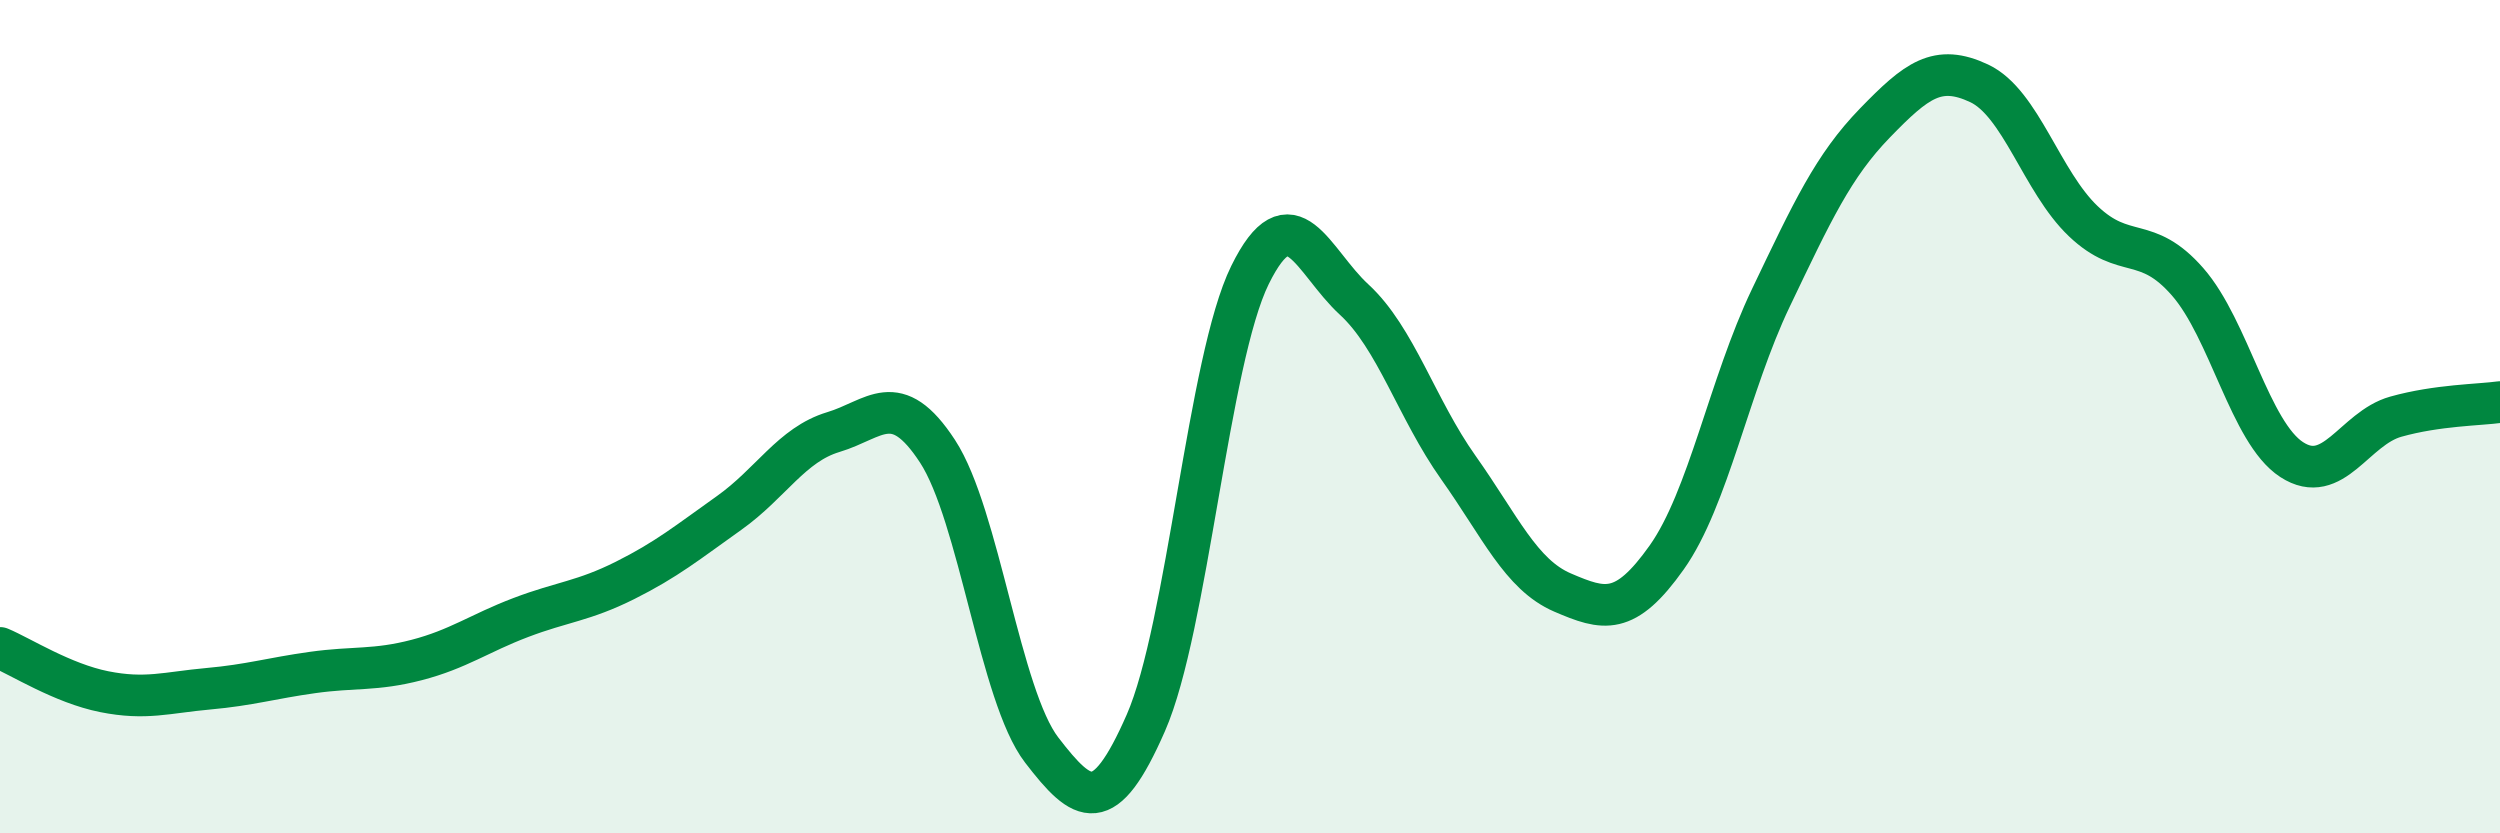
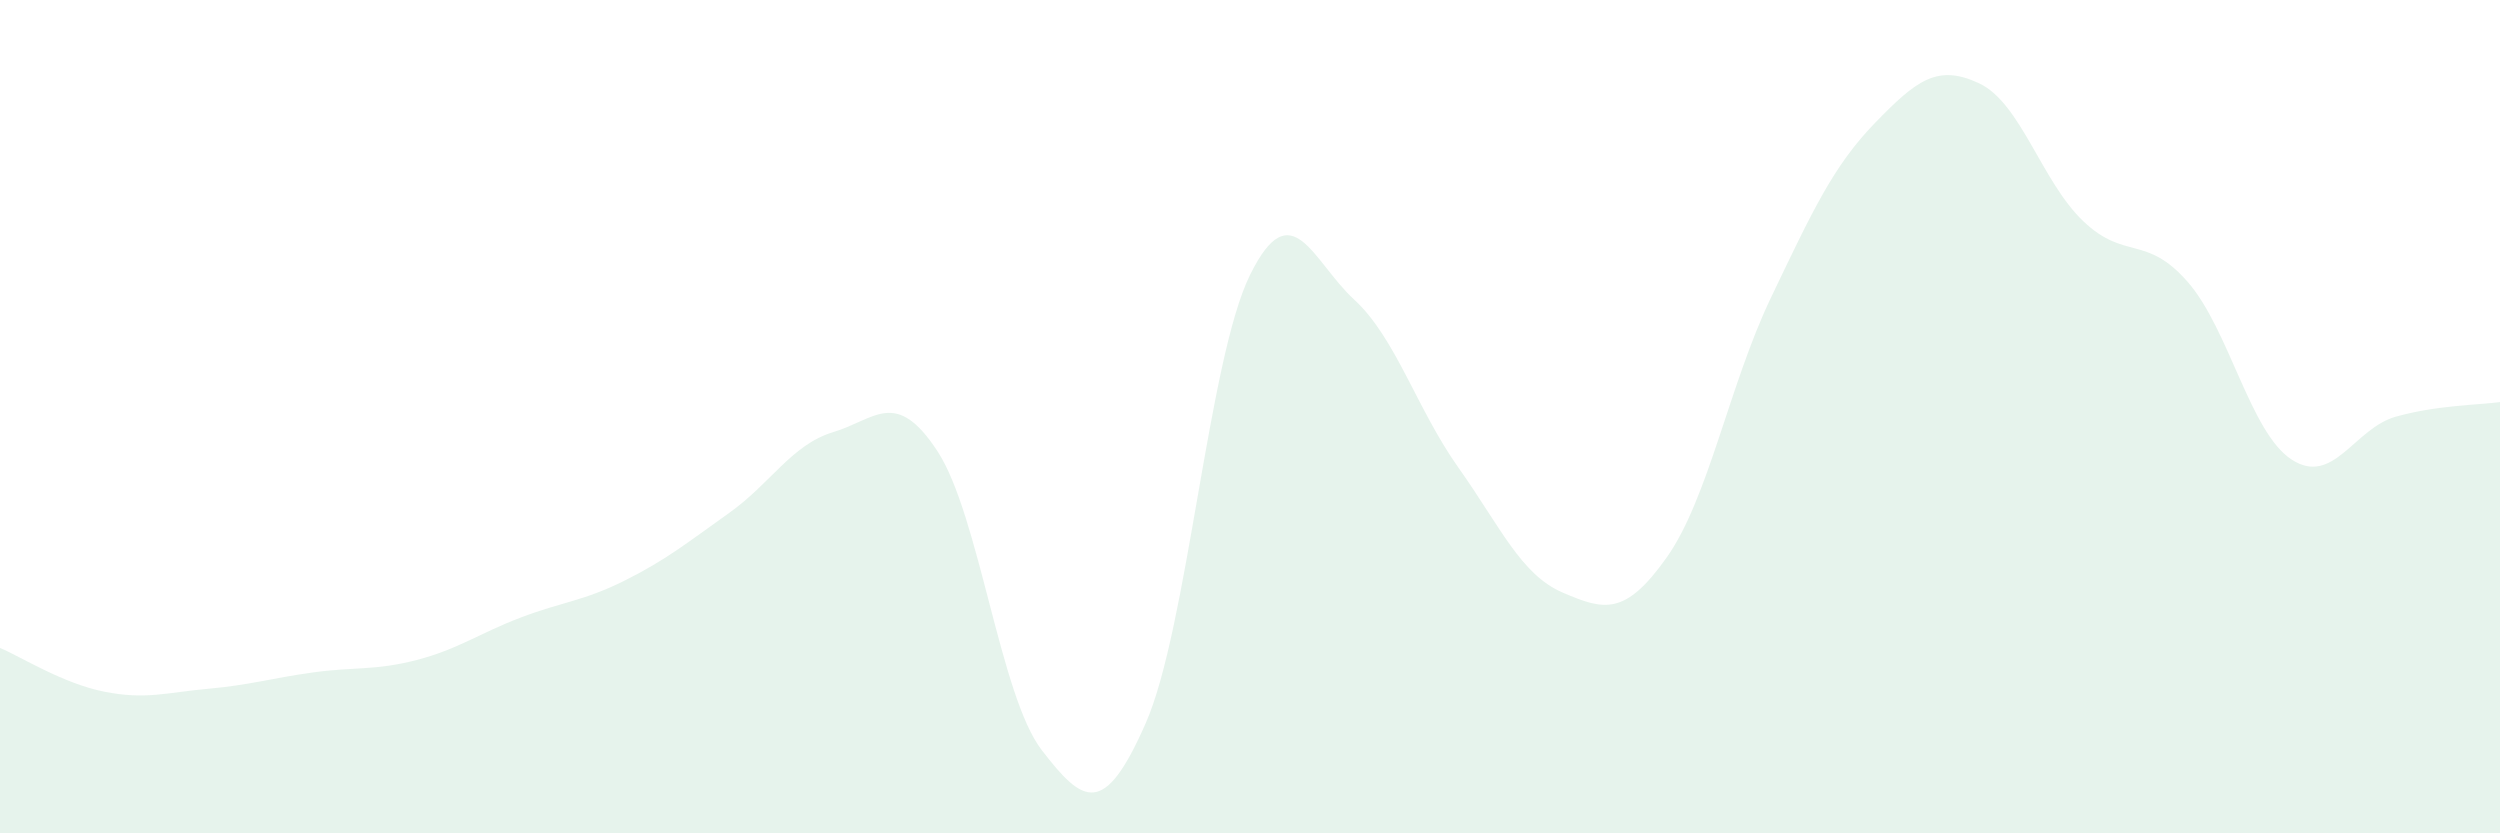
<svg xmlns="http://www.w3.org/2000/svg" width="60" height="20" viewBox="0 0 60 20">
  <path d="M 0,15.55 C 0.5,15.76 1.5,16.4 2.5,16.6 C 3.5,16.8 4,16.62 5,16.53 C 6,16.44 6.5,16.28 7.5,16.14 C 8.5,16 9,16.1 10,15.84 C 11,15.58 11.5,15.2 12.5,14.82 C 13.5,14.44 14,14.43 15,13.93 C 16,13.43 16.5,13.02 17.5,12.31 C 18.5,11.6 19,10.67 20,10.37 C 21,10.07 21.5,9.3 22.5,10.83 C 23.5,12.36 24,16.7 25,18 C 26,19.3 26.5,19.63 27.5,17.35 C 28.5,15.07 29,8.63 30,6.6 C 31,4.57 31.5,6.27 32.5,7.19 C 33.5,8.11 34,9.81 35,11.22 C 36,12.63 36.5,13.79 37.5,14.22 C 38.5,14.65 39,14.79 40,13.38 C 41,11.97 41.5,9.24 42.5,7.15 C 43.5,5.06 44,3.98 45,2.95 C 46,1.92 46.5,1.53 47.5,2 C 48.5,2.47 49,4.36 50,5.31 C 51,6.26 51.5,5.62 52.5,6.76 C 53.5,7.9 54,10.38 55,11.03 C 56,11.68 56.5,10.28 57.5,10 C 58.5,9.72 59.5,9.72 60,9.65L60 20L0 20Z" fill="#008740" opacity="0.1" stroke-linecap="round" stroke-linejoin="round" />
-   <path d="M 0,15.55 C 0.5,15.76 1.5,16.4 2.5,16.6 C 3.5,16.8 4,16.62 5,16.53 C 6,16.44 6.5,16.28 7.5,16.14 C 8.5,16 9,16.1 10,15.84 C 11,15.58 11.5,15.2 12.5,14.82 C 13.5,14.44 14,14.43 15,13.93 C 16,13.43 16.5,13.02 17.5,12.31 C 18.5,11.6 19,10.67 20,10.37 C 21,10.07 21.5,9.3 22.5,10.83 C 23.5,12.36 24,16.7 25,18 C 26,19.3 26.5,19.63 27.5,17.35 C 28.5,15.07 29,8.63 30,6.6 C 31,4.57 31.5,6.27 32.5,7.19 C 33.5,8.11 34,9.81 35,11.22 C 36,12.63 36.5,13.79 37.5,14.22 C 38.5,14.65 39,14.79 40,13.38 C 41,11.97 41.5,9.24 42.5,7.15 C 43.5,5.06 44,3.98 45,2.95 C 46,1.92 46.5,1.53 47.5,2 C 48.5,2.47 49,4.36 50,5.31 C 51,6.26 51.5,5.62 52.5,6.76 C 53.5,7.9 54,10.38 55,11.03 C 56,11.68 56.5,10.28 57.5,10 C 58.5,9.72 59.5,9.72 60,9.65" stroke="#008740" stroke-width="1" fill="none" stroke-linecap="round" stroke-linejoin="round" />
</svg>